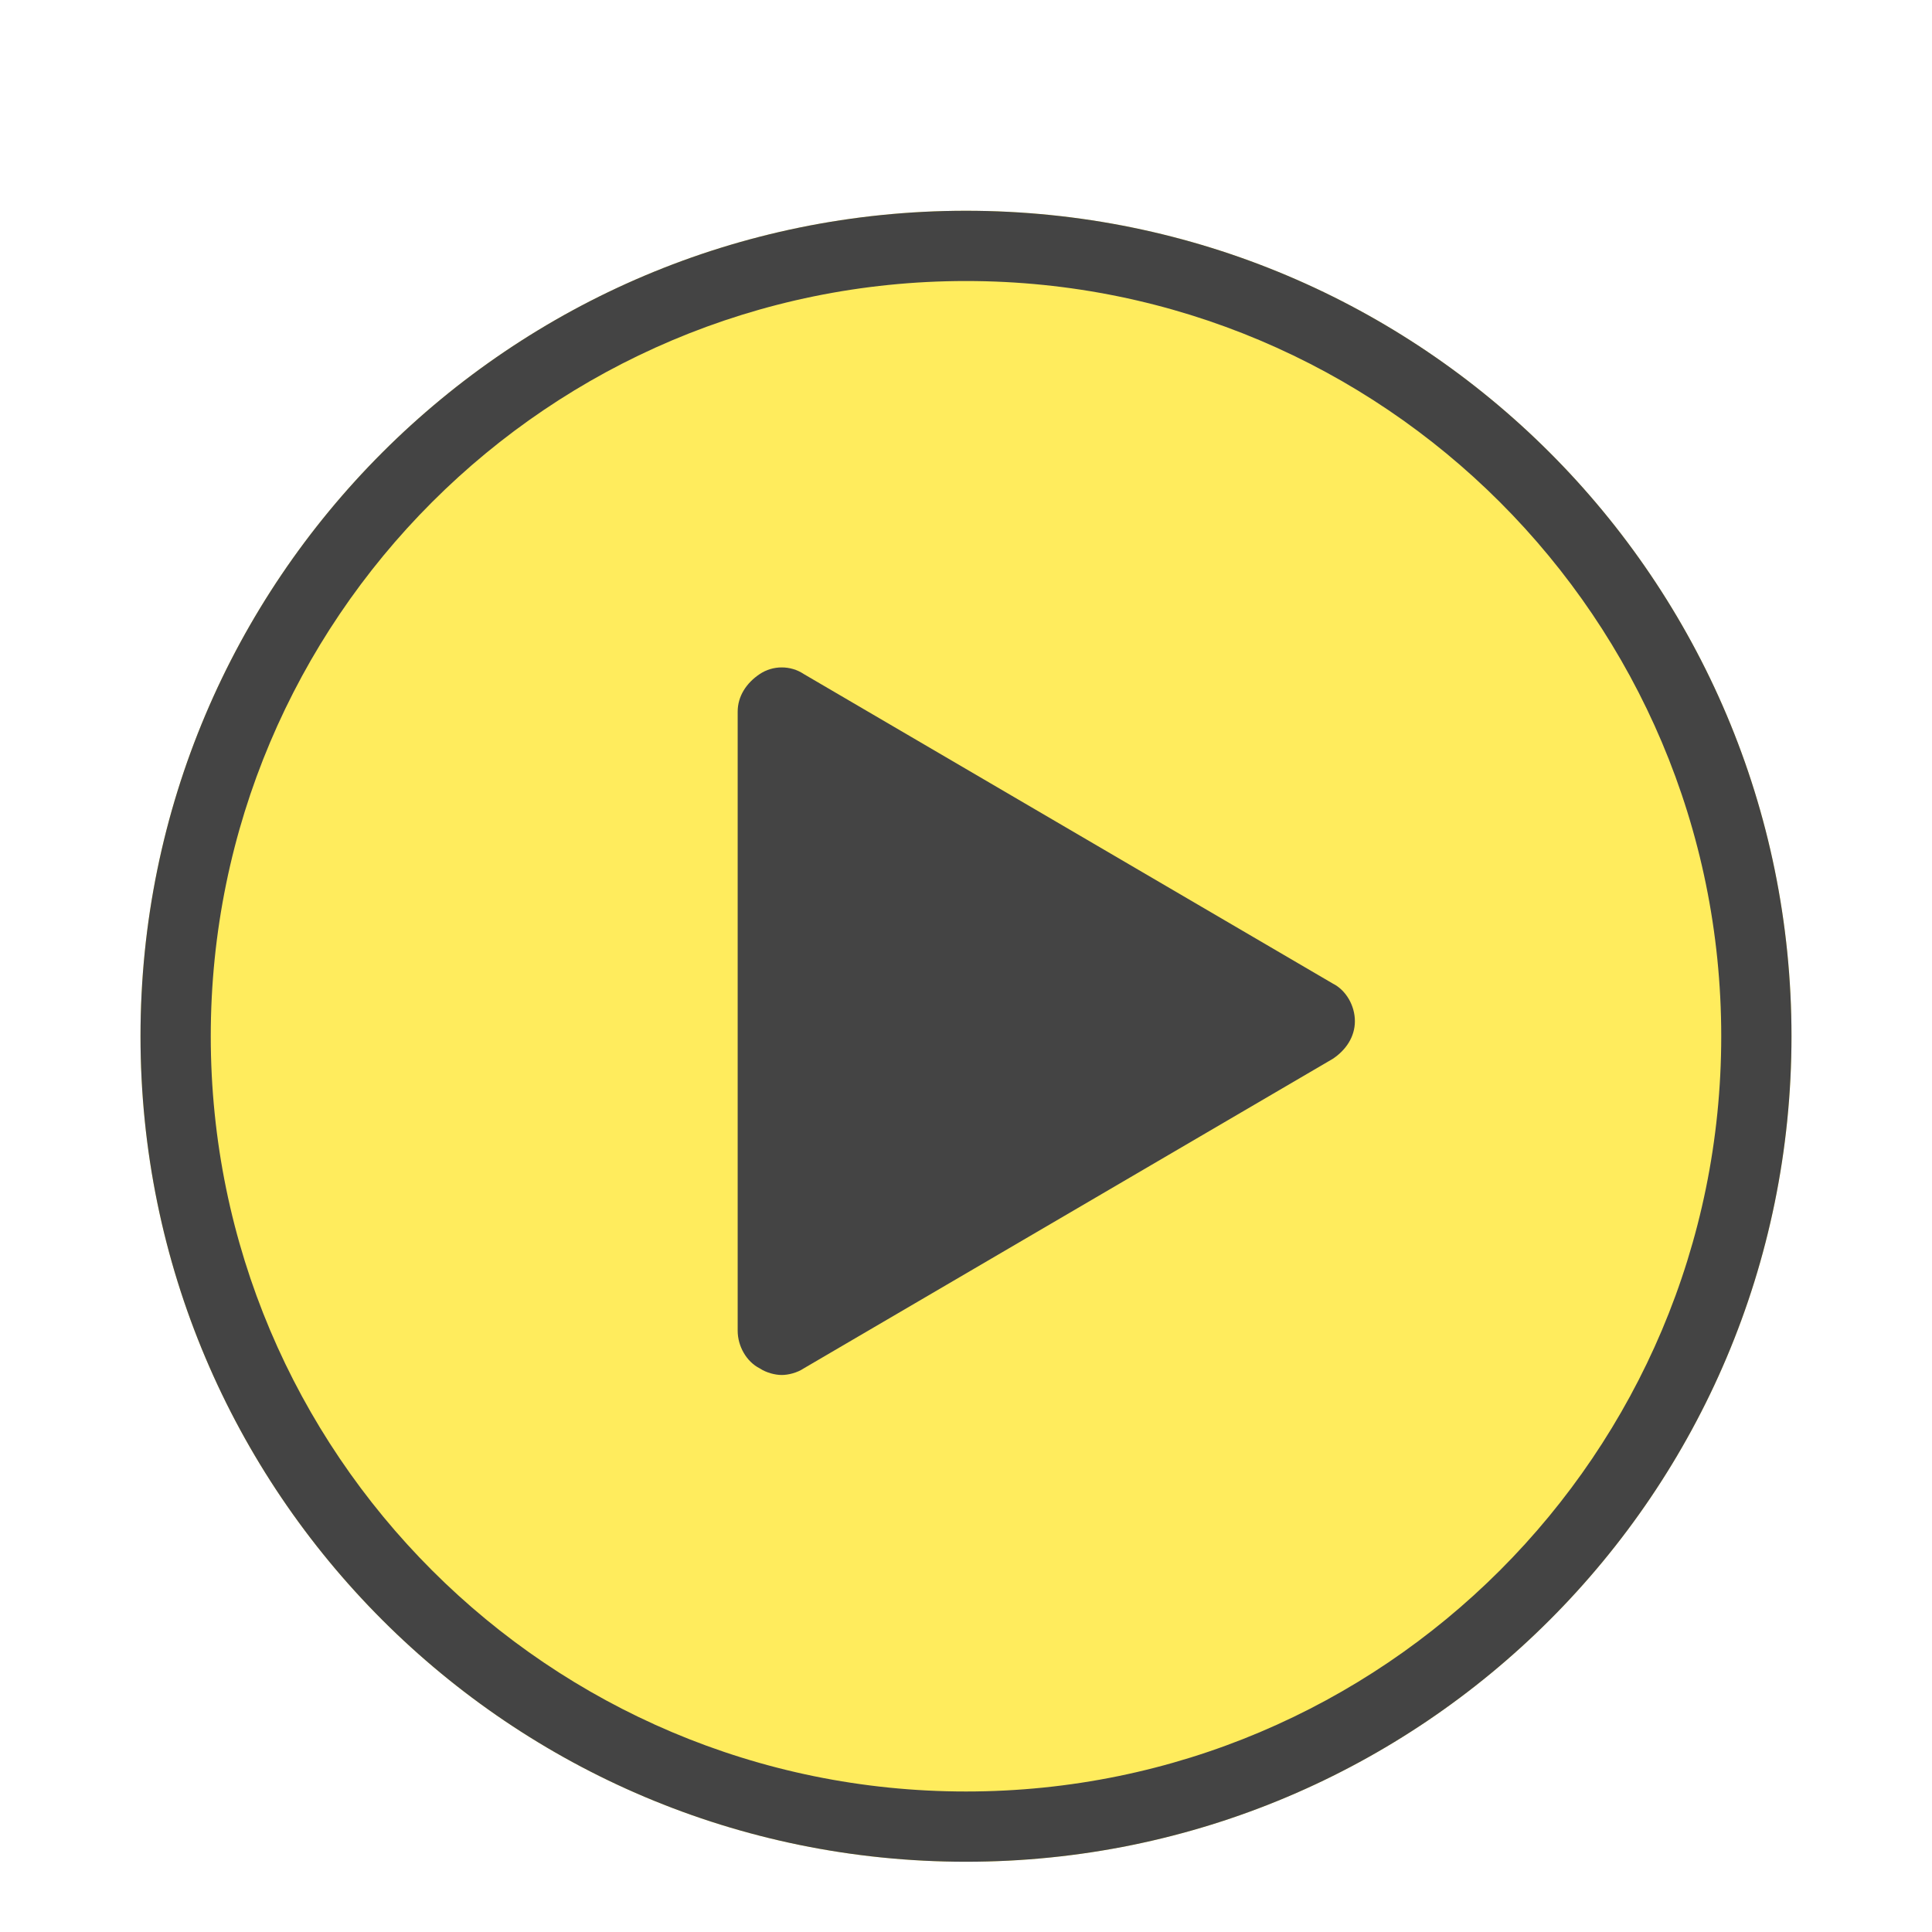
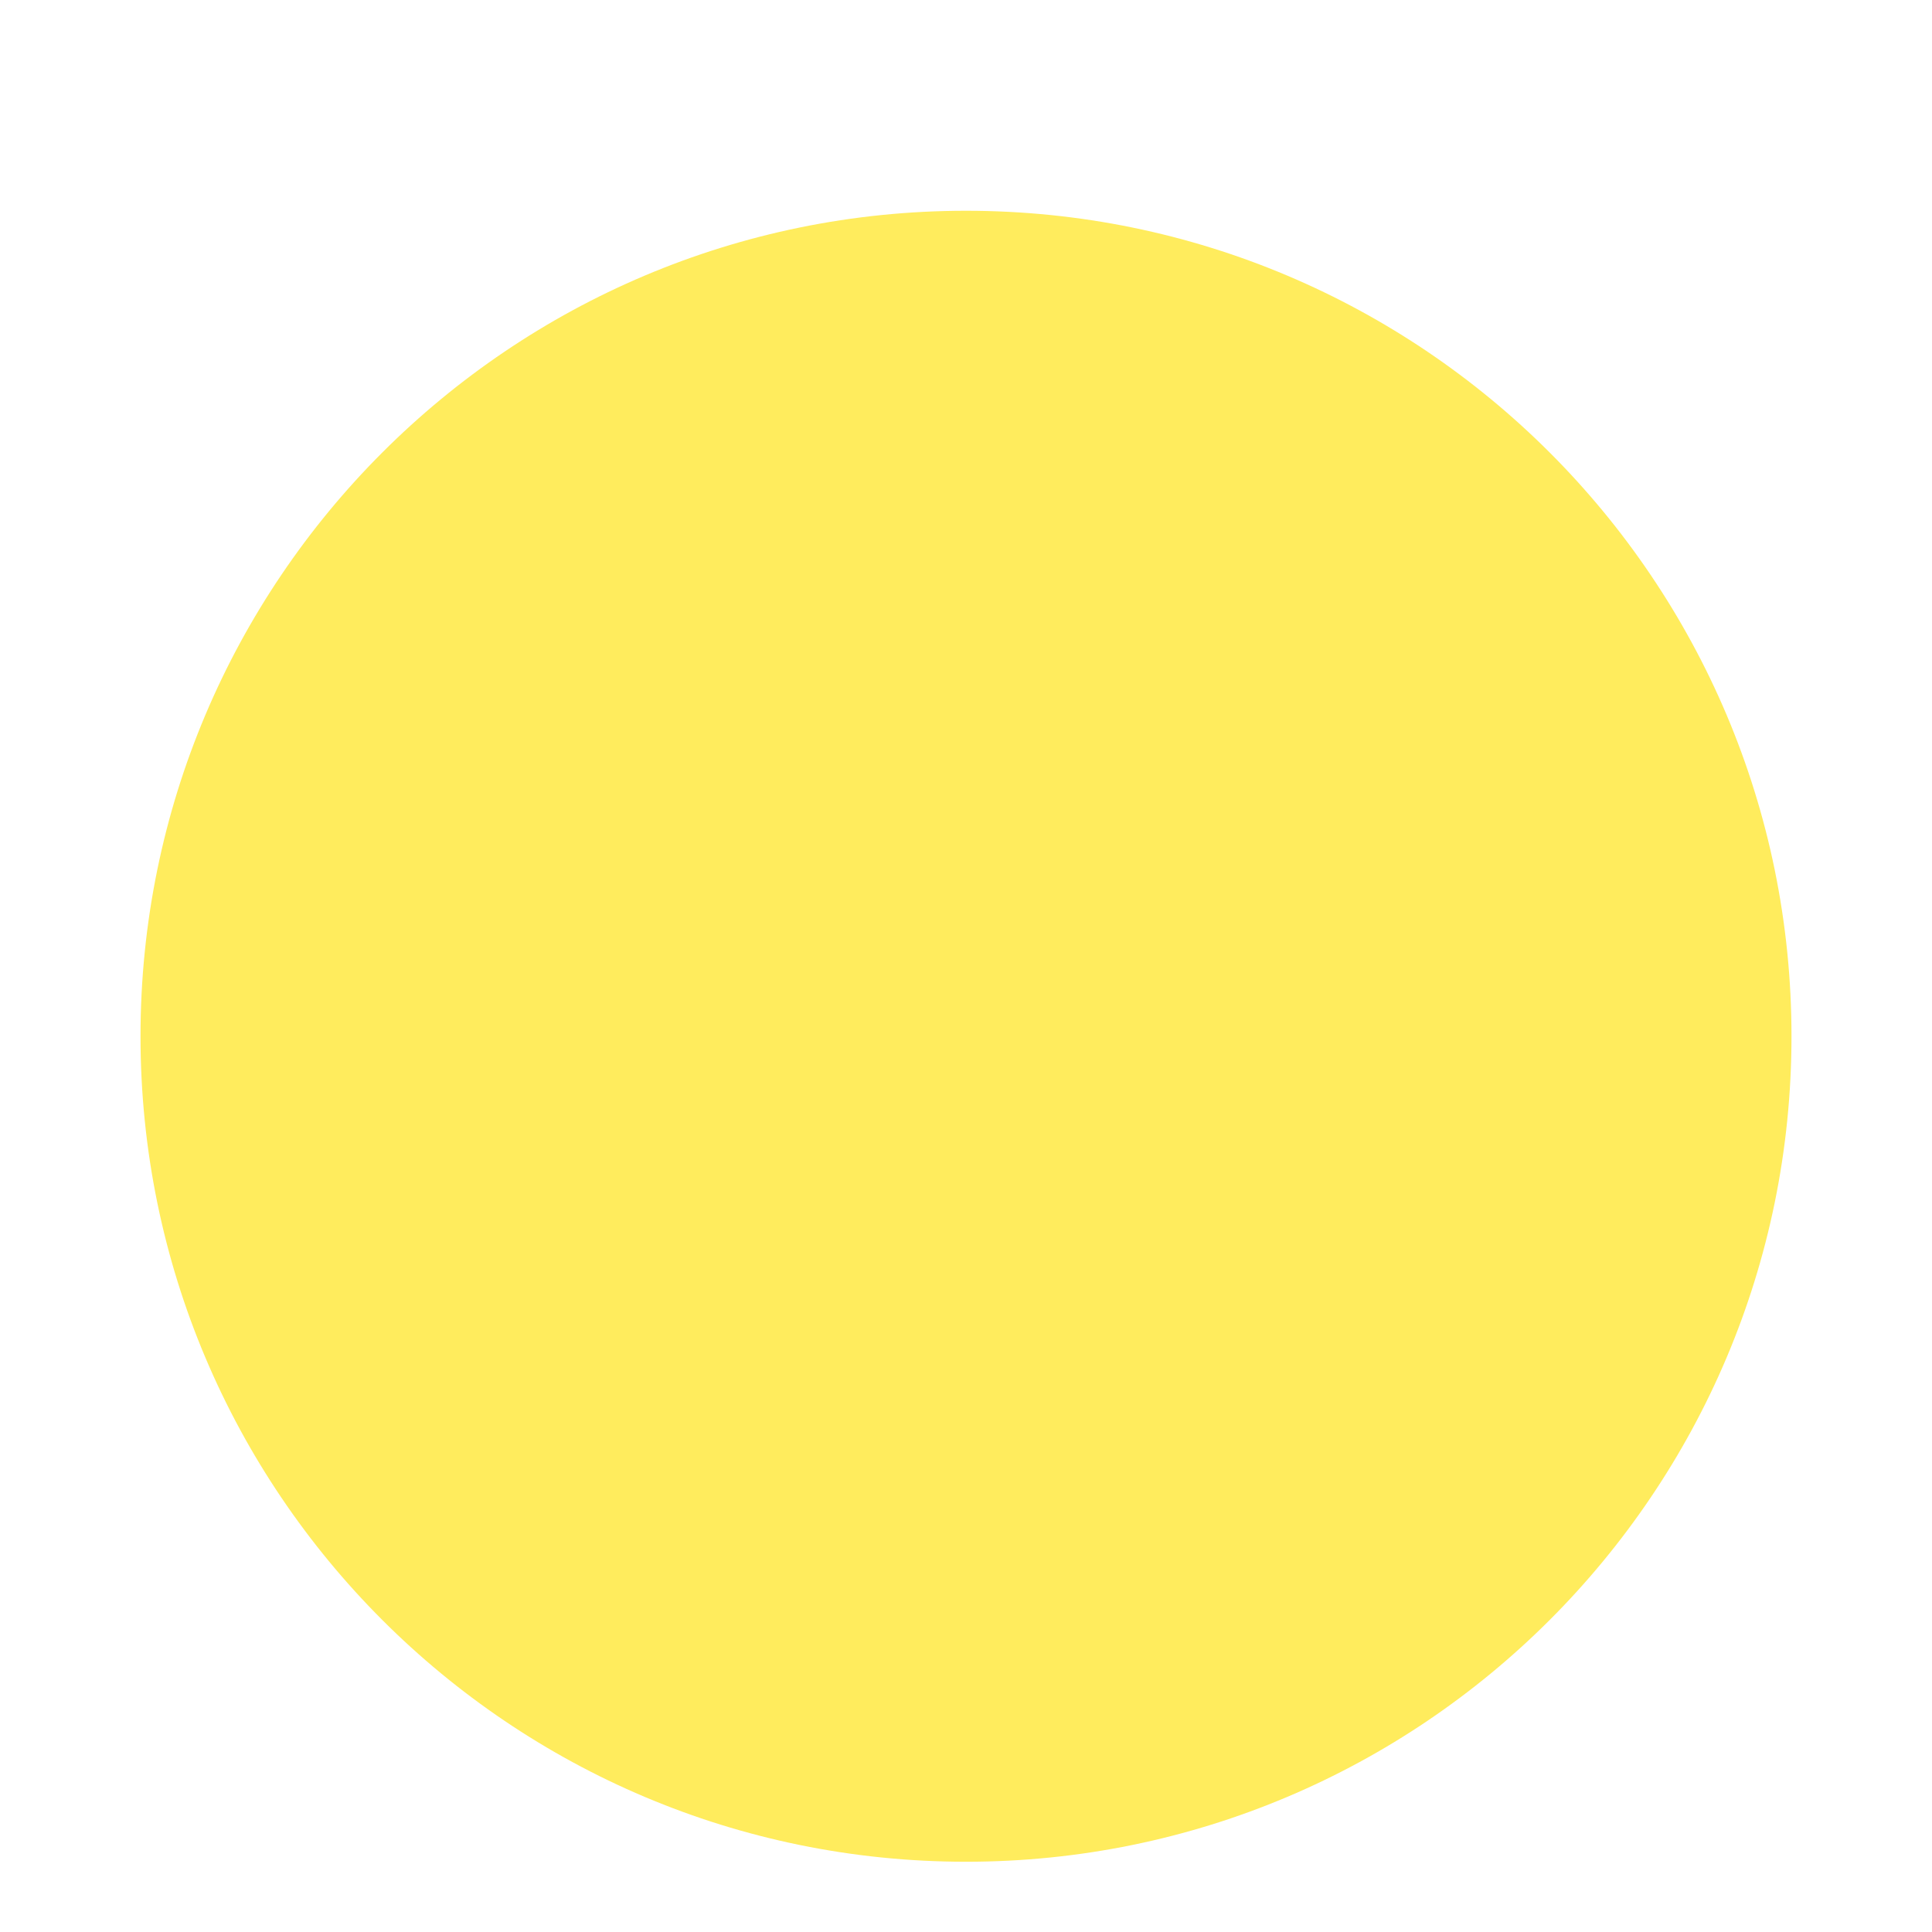
<svg xmlns="http://www.w3.org/2000/svg" width="55" height="55" viewBox="0 0 55 55" fill="none">
  <g filter="url(#filter0_di_12_58)">
    <path d="M51 23.5C51 36.479 40.479 47 27.5 47C14.521 47 4 36.479 4 23.5C4 10.521 14.521 0 27.5 0C40.479 0 51 10.521 51 23.5Z" fill="#FFEC5D" />
-     <path d="M49 23.5C49 11.626 39.374 2 27.5 2C15.626 2 6 11.626 6 23.5C6 35.374 15.626 45 27.5 45V47C14.521 47 4 36.479 4 23.5C4 10.521 14.521 0 27.5 0C40.479 0 51 10.521 51 23.5C51 36.479 40.479 47 27.5 47V45C39.374 45 49 35.374 49 23.5Z" fill="#444444" />
-     <path d="M21.627 32.954C21.816 33.08 22.067 33.143 22.255 33.143C22.443 33.143 22.695 33.08 22.883 32.954L37.944 24.141C38.32 23.89 38.571 23.512 38.571 23.071C38.571 22.631 38.321 22.19 37.944 22.001L22.883 13.189C22.506 12.937 22.004 12.937 21.628 13.189C21.251 13.44 21 13.818 21 14.259V31.884C21 32.324 21.251 32.765 21.627 32.954Z" fill="#444444" />
  </g>
  <defs>
    <filter id="filter0_di_12_58" x="0" y="0" width="55" height="55" filterUnits="userSpaceOnUse" color-interpolation-filters="sRGB">
      <feFlood flood-opacity="0" result="BackgroundImageFix" />
      <feColorMatrix in="SourceAlpha" type="matrix" values="0 0 0 0 0 0 0 0 0 0 0 0 0 0 0 0 0 0 127 0" result="hardAlpha" />
      <feOffset dy="4" />
      <feGaussianBlur stdDeviation="2" />
      <feComposite in2="hardAlpha" operator="out" />
      <feColorMatrix type="matrix" values="0 0 0 0 0 0 0 0 0 0 0 0 0 0 0 0 0 0 0.25 0" />
      <feBlend mode="normal" in2="BackgroundImageFix" result="effect1_dropShadow_12_58" />
      <feBlend mode="normal" in="SourceGraphic" in2="effect1_dropShadow_12_58" result="shape" />
      <feColorMatrix in="SourceAlpha" type="matrix" values="0 0 0 0 0 0 0 0 0 0 0 0 0 0 0 0 0 0 127 0" result="hardAlpha" />
      <feOffset dy="2" />
      <feGaussianBlur stdDeviation="2" />
      <feComposite in2="hardAlpha" operator="arithmetic" k2="-1" k3="1" />
      <feColorMatrix type="matrix" values="0 0 0 0 0 0 0 0 0 0 0 0 0 0 0 0 0 0 0.25 0" />
      <feBlend mode="normal" in2="shape" result="effect2_innerShadow_12_58" />
    </filter>
  </defs>
</svg>